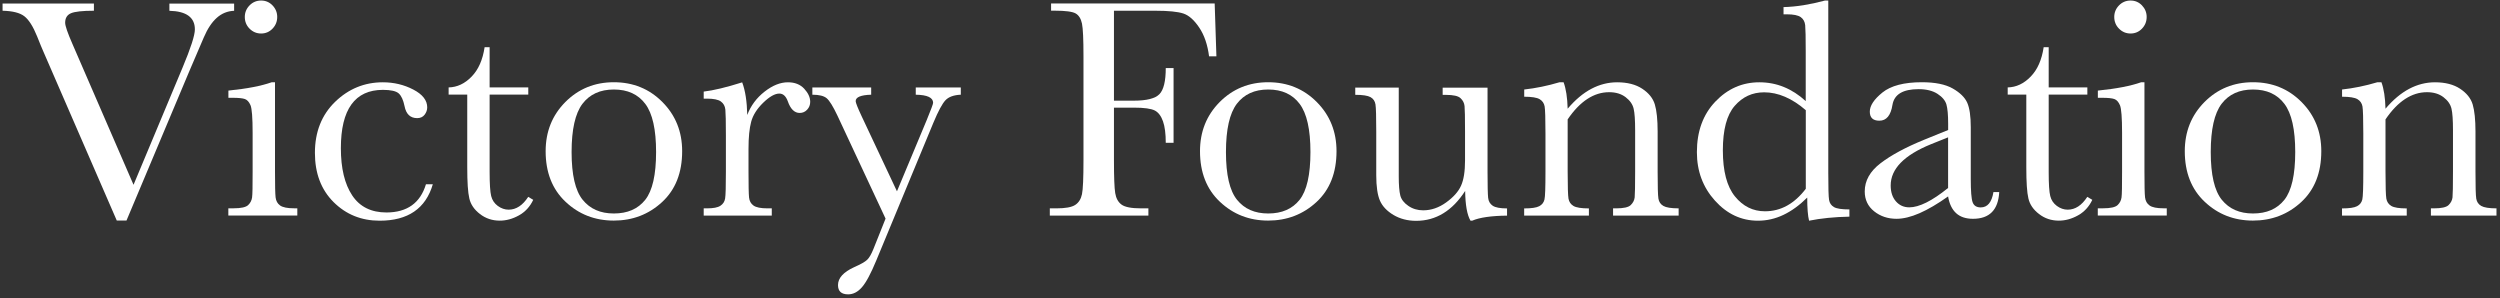
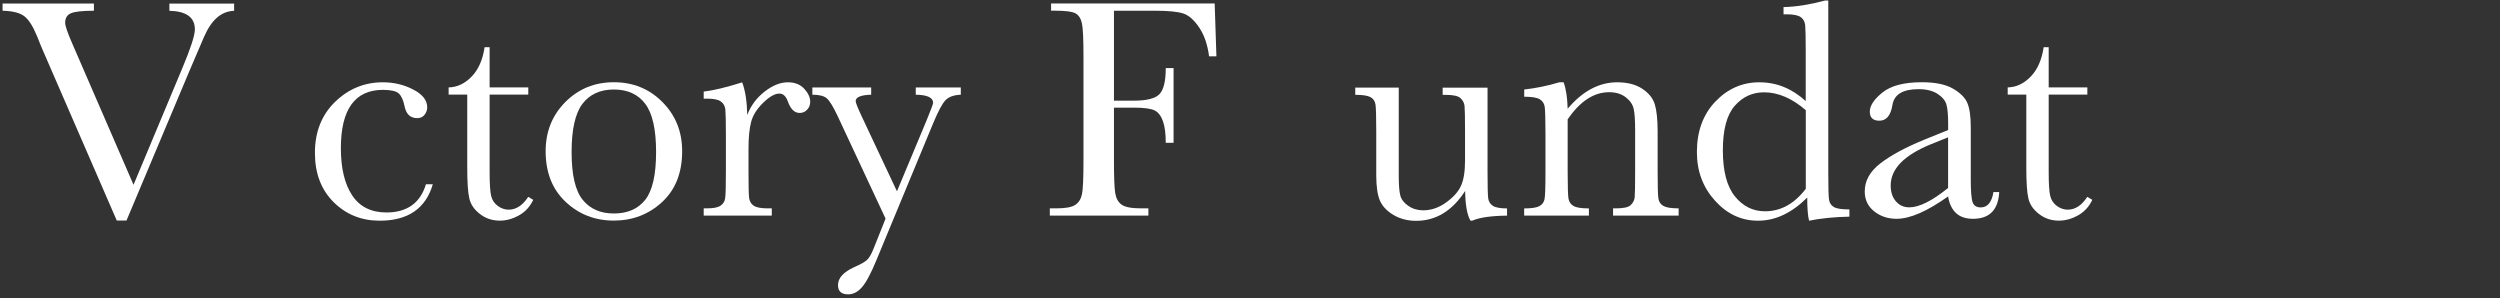
<svg xmlns="http://www.w3.org/2000/svg" width="218px" height="26px" viewBox="0 0 218 26" version="1.1">
  <rect x="0" y="0" width="218" height="26" fill="#333333" stroke="none" />
  <title>VictoryFoundation-Logo</title>
  <desc>Created with Sketch.</desc>
  <g id="Victory-Foundation" stroke="none" stroke-width="1" fill="none" fill-rule="evenodd">
    <g id="Landing-Page" transform="translate(-959, -90)" fill="#FFFFFF">
      <g id="Logo" transform="translate(959, 90)">
        <g id="VictoryFoundation-Logo">
          <path d="M11.03,19.23 L10.182,19.23 L3.798,4.534 C3.678,4.269 3.491,3.817 3.236,3.172 C2.882,2.298 2.508,1.711 2.118,1.414 C1.727,1.113 1.093,0.957 0.224,0.936 L0.224,0.307 L8.189,0.307 L8.189,0.936 C7.196,0.936 6.53,1.009 6.191,1.154 C5.848,1.3 5.682,1.576 5.682,1.986 C5.682,2.252 5.895,2.87 6.321,3.843 L11.644,16.115 L15.916,5.902 C16.634,4.191 16.993,3.078 16.993,2.564 C16.993,1.518 16.254,0.978 14.771,0.941 L14.771,0.312 L20.416,0.312 L20.416,0.941 C19.844,0.962 19.339,1.165 18.902,1.555 C18.465,1.945 18.09,2.517 17.768,3.271 L16.524,6.172 L11.03,19.23 Z" id="Path" />
-           <path d="M23.98,7.176 L23.98,14.96 C23.98,16.151 23.996,16.9 24.032,17.212 C24.068,17.519 24.199,17.758 24.427,17.919 C24.656,18.08 25.057,18.164 25.64,18.164 L25.926,18.164 L25.926,18.793 L19.911,18.793 L19.911,18.164 L20.374,18.164 C21.02,18.164 21.441,18.07 21.639,17.883 C21.836,17.696 21.946,17.472 21.982,17.217 C22.019,16.962 22.029,16.208 22.029,14.96 L22.029,11.58 C22.029,10.27 21.966,9.474 21.847,9.183 C21.722,8.892 21.561,8.71 21.358,8.637 C21.155,8.564 20.796,8.528 20.286,8.528 L19.917,8.528 L19.917,7.899 C21.535,7.738 22.789,7.493 23.683,7.176 L23.98,7.176 Z M21.347,1.477 C21.347,1.087 21.488,0.749 21.764,0.468 C22.039,0.187 22.378,0.047 22.768,0.047 C23.158,0.047 23.491,0.187 23.761,0.468 C24.032,0.749 24.173,1.087 24.173,1.477 C24.173,1.877 24.037,2.215 23.761,2.501 C23.491,2.782 23.158,2.922 22.768,2.922 C22.378,2.922 22.045,2.782 21.764,2.501 C21.483,2.22 21.347,1.877 21.347,1.477 Z" id="Shape" fill-rule="nonzero" />
          <path d="M37.143,16.068 L37.742,16.068 C37.122,18.184 35.577,19.245 33.106,19.245 C31.514,19.245 30.177,18.704 29.089,17.623 C28.002,16.541 27.461,15.111 27.461,13.328 C27.461,11.502 28.049,10.02 29.219,8.882 C30.39,7.748 31.779,7.176 33.382,7.176 C34.344,7.176 35.234,7.389 36.04,7.81 C36.852,8.232 37.253,8.752 37.253,9.36 C37.253,9.589 37.18,9.802 37.029,10 C36.878,10.197 36.665,10.301 36.378,10.301 C35.78,10.301 35.411,9.953 35.275,9.251 C35.166,8.726 35,8.356 34.771,8.148 C34.537,7.94 34.074,7.836 33.392,7.836 C32.175,7.836 31.259,8.258 30.645,9.105 C30.031,9.953 29.724,11.222 29.724,12.922 C29.724,14.674 30.052,16.047 30.713,17.04 C31.373,18.034 32.372,18.528 33.704,18.528 C35.504,18.522 36.649,17.701 37.143,16.068 Z" id="Path" />
          <path d="M46.066,8.252 L42.695,8.252 L42.695,15.002 C42.695,16.037 42.742,16.734 42.83,17.092 C42.918,17.451 43.116,17.742 43.407,17.956 C43.704,18.174 44.021,18.283 44.354,18.283 C45.01,18.283 45.577,17.909 46.061,17.165 L46.498,17.425 C46.217,18.023 45.801,18.476 45.249,18.782 C44.698,19.089 44.141,19.24 43.579,19.24 C42.924,19.24 42.351,19.048 41.852,18.663 C41.352,18.278 41.045,17.826 40.926,17.306 C40.801,16.786 40.744,15.881 40.744,14.581 L40.744,8.252 L39.12,8.252 L39.12,7.623 C39.864,7.608 40.536,7.29 41.123,6.682 C41.717,6.074 42.091,5.221 42.258,4.118 L42.695,4.118 L42.695,7.623 L46.066,7.623 L46.066,8.252 Z" id="Path" />
          <path d="M47.58,13.187 C47.58,11.476 48.153,10.052 49.297,8.897 C50.442,7.748 51.852,7.171 53.527,7.171 C55.208,7.171 56.623,7.748 57.767,8.902 C58.912,10.057 59.484,11.482 59.484,13.182 C59.484,15.064 58.902,16.541 57.736,17.618 C56.571,18.694 55.166,19.235 53.522,19.235 C51.878,19.235 50.473,18.689 49.313,17.592 C48.158,16.505 47.58,15.033 47.58,13.187 Z M49.843,13.26 C49.843,15.241 50.166,16.63 50.811,17.425 C51.456,18.221 52.362,18.616 53.527,18.616 C54.719,18.616 55.629,18.221 56.264,17.425 C56.893,16.63 57.211,15.241 57.211,13.26 C57.211,11.294 56.899,9.896 56.269,9.058 C55.639,8.221 54.729,7.805 53.527,7.805 C52.336,7.805 51.425,8.221 50.79,9.053 C50.161,9.885 49.843,11.284 49.843,13.26 Z" id="Shape" fill-rule="nonzero" />
          <path d="M65.161,10.026 C65.468,9.214 65.972,8.538 66.669,7.992 C67.367,7.446 68.043,7.176 68.709,7.176 C69.307,7.176 69.781,7.363 70.129,7.738 C70.473,8.112 70.65,8.492 70.65,8.882 C70.65,9.147 70.561,9.37 70.384,9.563 C70.207,9.755 69.989,9.849 69.734,9.849 C69.281,9.849 68.933,9.511 68.699,8.84 C68.537,8.388 68.288,8.159 67.96,8.159 C67.57,8.159 67.101,8.424 66.555,8.954 C66.009,9.485 65.66,10.036 65.504,10.613 C65.348,11.185 65.27,11.97 65.27,12.974 L65.27,14.966 C65.27,16.156 65.286,16.905 65.317,17.217 C65.348,17.524 65.478,17.763 65.707,17.924 C65.936,18.086 66.337,18.169 66.919,18.169 L67.299,18.169 L67.299,18.798 L61.363,18.798 L61.363,18.169 L61.649,18.169 C62.195,18.169 62.585,18.096 62.814,17.945 C63.048,17.794 63.184,17.586 63.23,17.311 C63.277,17.035 63.298,16.255 63.298,14.966 L63.298,11.814 C63.298,10.613 63.282,9.864 63.251,9.558 C63.22,9.251 63.09,9.017 62.861,8.85 C62.632,8.684 62.226,8.601 61.649,8.601 L61.363,8.601 L61.363,7.987 C62.216,7.888 63.334,7.618 64.718,7.181 C64.989,7.894 65.135,8.845 65.161,10.026 Z" id="Path" />
          <path d="M78.215,16.682 L80.806,10.478 C81.18,9.568 81.368,9.064 81.368,8.965 C81.368,8.512 80.863,8.273 79.854,8.258 L79.854,7.628 L83.782,7.628 L83.782,8.258 C83.173,8.284 82.726,8.445 82.445,8.741 C82.164,9.038 81.815,9.688 81.394,10.696 L76.414,22.708 C75.941,23.852 75.525,24.632 75.161,25.048 C74.796,25.464 74.396,25.667 73.959,25.667 C73.366,25.667 73.074,25.397 73.074,24.861 C73.074,24.242 73.548,23.722 74.495,23.291 C75.051,23.046 75.421,22.838 75.608,22.662 C75.795,22.49 75.977,22.173 76.16,21.72 L77.221,19.063 L73.017,10.067 C72.642,9.277 72.335,8.778 72.091,8.57 C71.846,8.362 71.425,8.258 70.837,8.258 L70.837,7.628 L75.967,7.628 L75.967,8.258 C75.067,8.284 74.614,8.471 74.614,8.819 C74.614,8.954 74.791,9.402 75.145,10.156 L78.215,16.682 Z" id="Path" />
          <path d="M105.92,0.307 L106.071,4.914 L105.431,4.914 C105.301,3.905 105.02,3.073 104.578,2.413 C104.135,1.752 103.677,1.342 103.194,1.18 C102.71,1.019 101.898,0.936 100.753,0.936 L97.137,0.936 L97.137,8.778 L98.87,8.778 C99.989,8.778 100.733,8.59 101.102,8.211 C101.471,7.831 101.654,7.077 101.654,5.938 L102.335,5.938 L102.335,12.454 L101.654,12.454 C101.654,11.664 101.576,11.04 101.414,10.582 C101.253,10.124 101.019,9.807 100.707,9.641 C100.394,9.474 99.781,9.386 98.87,9.386 L97.137,9.386 L97.137,13.983 C97.137,15.439 97.174,16.39 97.247,16.838 C97.32,17.29 97.502,17.623 97.798,17.841 C98.095,18.06 98.662,18.169 99.51,18.169 L100.14,18.169 L100.14,18.798 L91.544,18.798 L91.544,18.169 L92.117,18.169 C92.908,18.169 93.454,18.07 93.761,17.867 C94.068,17.664 94.26,17.358 94.349,16.931 C94.437,16.51 94.479,15.527 94.479,13.978 L94.479,4.909 C94.479,3.437 94.437,2.486 94.349,2.059 C94.26,1.633 94.078,1.336 93.802,1.175 C93.527,1.014 92.918,0.931 91.981,0.931 L91.654,0.931 L91.654,0.302 L105.92,0.302 L105.92,0.307 Z" id="Path" />
-           <path d="M104.64,13.187 C104.64,11.476 105.212,10.052 106.357,8.897 C107.502,7.748 108.912,7.171 110.587,7.171 C112.267,7.171 113.683,7.748 114.827,8.902 C115.972,10.057 116.544,11.482 116.544,13.182 C116.544,15.064 115.961,16.541 114.796,17.618 C113.631,18.694 112.226,19.235 110.582,19.235 C108.938,19.235 107.533,18.689 106.373,17.592 C105.218,16.505 104.64,15.033 104.64,13.187 Z M106.903,13.26 C106.903,15.241 107.226,16.63 107.871,17.425 C108.516,18.221 109.421,18.616 110.587,18.616 C111.778,18.616 112.689,18.221 113.324,17.425 C113.953,16.63 114.271,15.241 114.271,13.26 C114.271,11.294 113.958,9.896 113.329,9.058 C112.699,8.221 111.789,7.805 110.587,7.805 C109.395,7.805 108.485,8.221 107.85,9.053 C107.221,9.885 106.903,11.284 106.903,13.26 Z" id="Shape" fill-rule="nonzero" />
          <path d="M129.713,7.628 L129.713,14.95 C129.713,16.167 129.733,16.931 129.765,17.243 C129.796,17.555 129.936,17.784 130.165,17.94 C130.399,18.096 130.816,18.174 131.414,18.174 L131.414,18.803 C130.03,18.819 129.021,18.964 128.386,19.24 L128.225,19.24 C127.933,18.741 127.777,17.878 127.762,16.65 C127.205,17.514 126.57,18.164 125.857,18.6 C125.144,19.037 124.354,19.256 123.49,19.256 C122.746,19.256 122.085,19.084 121.513,18.746 C120.941,18.403 120.545,17.987 120.332,17.498 C120.119,17.009 120.009,16.266 120.009,15.278 L120.009,11.471 C120.009,10.182 119.988,9.391 119.942,9.105 C119.895,8.819 119.754,8.606 119.51,8.471 C119.27,8.336 118.823,8.268 118.178,8.268 L118.178,7.639 L121.971,7.639 L121.971,15.382 C121.971,16.146 122.018,16.697 122.106,17.046 C122.194,17.389 122.429,17.696 122.803,17.95 C123.178,18.21 123.61,18.34 124.099,18.34 C124.801,18.34 125.467,18.112 126.102,17.654 C126.737,17.196 127.174,16.708 127.403,16.193 C127.637,15.678 127.751,14.945 127.751,13.993 L127.751,11.471 C127.751,10.254 127.736,9.511 127.709,9.251 C127.683,8.986 127.569,8.757 127.361,8.564 C127.158,8.367 126.731,8.273 126.086,8.273 L125.8,8.273 L125.8,7.644 L129.713,7.644 L129.713,7.628 Z" id="Path" />
          <path d="M135.977,7.176 L136.346,7.176 C136.554,7.738 136.674,8.507 136.7,9.48 C137.356,8.705 138.042,8.128 138.76,7.748 C139.478,7.368 140.228,7.176 141.013,7.176 C141.903,7.176 142.637,7.363 143.204,7.738 C143.771,8.112 144.14,8.57 144.301,9.105 C144.463,9.646 144.546,10.436 144.546,11.471 L144.546,14.96 C144.546,16.25 144.567,17.035 144.614,17.321 C144.66,17.602 144.801,17.815 145.045,17.956 C145.285,18.096 145.727,18.169 146.377,18.169 L146.377,18.798 L140.659,18.798 L140.659,18.169 L140.92,18.169 C141.575,18.169 142.002,18.075 142.199,17.883 C142.397,17.69 142.512,17.472 142.543,17.217 C142.569,16.962 142.584,16.214 142.584,14.966 L142.584,11.367 C142.584,10.483 142.543,9.854 142.454,9.48 C142.366,9.1 142.137,8.767 141.757,8.476 C141.377,8.185 140.899,8.039 140.316,8.039 C139.65,8.039 139.015,8.237 138.412,8.632 C137.808,9.027 137.236,9.62 136.7,10.41 L136.7,14.966 C136.7,16.255 136.726,17.04 136.773,17.326 C136.825,17.607 136.971,17.82 137.21,17.961 C137.449,18.101 137.897,18.174 138.552,18.174 L138.552,18.803 L132.907,18.803 L132.907,18.174 C133.537,18.174 133.969,18.112 134.218,17.982 C134.463,17.857 134.614,17.659 134.676,17.404 C134.739,17.15 134.765,16.333 134.765,14.971 L134.765,11.643 C134.765,10.343 134.739,9.552 134.692,9.277 C134.64,9.001 134.494,8.788 134.255,8.648 C134.015,8.507 133.568,8.434 132.912,8.434 L132.912,7.805 C133.906,7.696 134.931,7.488 135.977,7.176 Z" id="Path" />
          <path d="M157.459,8.814 L157.459,4.451 C157.459,3.26 157.444,2.512 157.413,2.2 C157.381,1.893 157.251,1.654 157.022,1.492 C156.794,1.331 156.388,1.248 155.81,1.248 L155.524,1.248 L155.524,0.619 C156.622,0.593 157.829,0.4 159.14,0.047 L159.426,0.047 L159.426,15.059 C159.426,16.359 159.447,17.15 159.494,17.43 C159.541,17.711 159.681,17.919 159.926,18.06 C160.165,18.195 160.612,18.262 161.268,18.262 L161.268,18.892 C159.952,18.918 158.776,19.037 157.751,19.245 C157.642,18.819 157.59,18.148 157.59,17.228 C156.918,17.898 156.221,18.403 155.508,18.741 C154.796,19.079 154.057,19.245 153.292,19.245 C151.846,19.245 150.597,18.663 149.546,17.498 C148.495,16.333 147.969,14.924 147.969,13.27 C147.969,11.45 148.505,9.984 149.577,8.861 C150.649,7.738 151.929,7.176 153.412,7.176 C154.166,7.176 154.879,7.311 155.555,7.587 C156.232,7.862 156.861,8.268 157.459,8.814 Z M157.459,9.604 C156.861,9.084 156.258,8.7 155.654,8.44 C155.051,8.18 154.442,8.05 153.833,8.05 C152.803,8.05 151.95,8.445 151.263,9.235 C150.576,10.026 150.233,11.315 150.233,13.109 C150.233,14.929 150.586,16.266 151.289,17.129 C151.991,17.992 152.865,18.424 153.901,18.424 C154.593,18.424 155.233,18.262 155.826,17.935 C156.419,17.607 156.965,17.118 157.465,16.463 L157.465,9.604 L157.459,9.604 Z" id="Shape" fill-rule="nonzero" />
          <path d="M173.828,16.749 L174.332,16.749 C174.249,18.304 173.484,19.079 172.043,19.079 C171.424,19.079 170.935,18.918 170.576,18.59 C170.217,18.262 169.983,17.779 169.874,17.129 C168.963,17.774 168.136,18.262 167.387,18.59 C166.637,18.918 165.966,19.079 165.373,19.079 C164.619,19.079 163.968,18.86 163.422,18.424 C162.876,17.987 162.605,17.41 162.605,16.692 C162.605,15.756 163.063,14.94 163.979,14.238 C164.894,13.536 166.153,12.854 167.766,12.194 L169.879,11.336 L169.879,10.79 C169.879,10.015 169.827,9.459 169.728,9.11 C169.629,8.767 169.369,8.455 168.953,8.185 C168.536,7.914 167.985,7.774 167.303,7.774 C165.94,7.774 165.181,8.226 165.024,9.136 C164.879,10.062 164.499,10.525 163.88,10.525 C163.323,10.525 163.047,10.26 163.047,9.734 C163.047,9.214 163.417,8.658 164.15,8.065 C164.889,7.472 166.034,7.171 167.589,7.171 C168.744,7.171 169.639,7.353 170.279,7.717 C170.914,8.081 171.336,8.492 171.544,8.96 C171.747,9.422 171.851,10.13 171.851,11.086 L171.851,15.6 C171.851,16.656 171.903,17.332 172.012,17.633 C172.121,17.935 172.355,18.086 172.719,18.086 C173.313,18.086 173.682,17.638 173.828,16.749 Z M169.874,11.976 L168.385,12.574 C166.039,13.53 164.868,14.726 164.868,16.172 C164.868,16.744 165.019,17.207 165.321,17.555 C165.623,17.904 166.013,18.08 166.492,18.08 C166.918,18.08 167.413,17.94 167.98,17.659 C168.542,17.378 169.176,16.957 169.874,16.39 L169.874,11.976 Z" id="Shape" fill-rule="nonzero" />
          <path d="M182.017,8.252 L178.646,8.252 L178.646,15.002 C178.646,16.037 178.692,16.734 178.781,17.092 C178.869,17.451 179.067,17.742 179.358,17.956 C179.655,18.174 179.972,18.283 180.305,18.283 C180.961,18.283 181.528,17.909 182.012,17.165 L182.449,17.425 C182.168,18.023 181.752,18.476 181.2,18.782 C180.649,19.089 180.092,19.24 179.53,19.24 C178.874,19.24 178.302,19.048 177.803,18.663 C177.303,18.278 176.996,17.826 176.877,17.306 C176.752,16.786 176.694,15.881 176.694,14.581 L176.694,8.252 L175.071,8.252 L175.071,7.623 C175.815,7.608 176.486,7.29 177.074,6.682 C177.667,6.074 178.042,5.221 178.208,4.118 L178.646,4.118 L178.646,7.623 L182.017,7.623 L182.017,8.252 Z" id="Path" />
-           <path d="M186.996,7.176 L186.996,14.96 C186.996,16.151 187.012,16.9 187.048,17.212 C187.085,17.519 187.215,17.758 187.444,17.919 C187.673,18.08 188.073,18.164 188.656,18.164 L188.942,18.164 L188.942,18.793 L182.927,18.793 L182.927,18.164 L183.391,18.164 C184.036,18.164 184.457,18.07 184.655,17.883 C184.853,17.696 184.962,17.472 184.998,17.217 C185.035,16.962 185.045,16.208 185.045,14.96 L185.045,11.58 C185.045,10.27 184.983,9.474 184.863,9.183 C184.738,8.892 184.577,8.71 184.374,8.637 C184.171,8.564 183.812,8.528 183.302,8.528 L182.933,8.528 L182.933,7.899 C184.551,7.738 185.805,7.493 186.7,7.176 L186.996,7.176 Z M184.363,1.477 C184.363,1.087 184.504,0.749 184.78,0.468 C185.055,0.187 185.394,0.047 185.784,0.047 C186.174,0.047 186.507,0.187 186.778,0.468 C187.048,0.749 187.189,1.087 187.189,1.477 C187.189,1.877 187.053,2.215 186.778,2.501 C186.507,2.782 186.174,2.922 185.784,2.922 C185.394,2.922 185.061,2.782 184.78,2.501 C184.499,2.22 184.363,1.877 184.363,1.477 Z" id="Shape" fill-rule="nonzero" />
-           <path d="M190.513,13.187 C190.513,11.476 191.086,10.052 192.23,8.897 C193.375,7.748 194.785,7.171 196.46,7.171 C198.141,7.171 199.556,7.748 200.7,8.902 C201.845,10.057 202.417,11.482 202.417,13.182 C202.417,15.064 201.835,16.541 200.669,17.618 C199.504,18.694 198.099,19.235 196.455,19.235 C194.811,19.235 193.406,18.689 192.246,17.592 C191.091,16.505 190.513,15.033 190.513,13.187 Z M192.777,13.26 C192.777,15.241 193.099,16.63 193.744,17.425 C194.389,18.221 195.295,18.616 196.46,18.616 C197.652,18.616 198.562,18.221 199.197,17.425 C199.826,16.63 200.144,15.241 200.144,13.26 C200.144,11.294 199.832,9.896 199.202,9.058 C198.573,8.221 197.662,7.805 196.46,7.805 C195.269,7.805 194.358,8.221 193.723,9.053 C193.094,9.885 192.777,11.284 192.777,13.26 Z" id="Shape" fill-rule="nonzero" />
-           <path d="M207.293,7.176 L207.662,7.176 C207.87,7.738 207.99,8.507 208.016,9.48 C208.671,8.705 209.358,8.128 210.076,7.748 C210.794,7.368 211.543,7.176 212.329,7.176 C213.219,7.176 213.952,7.363 214.519,7.738 C215.086,8.112 215.456,8.57 215.617,9.105 C215.778,9.646 215.862,10.436 215.862,11.471 L215.862,14.96 C215.862,16.25 215.882,17.035 215.929,17.321 C215.976,17.602 216.117,17.815 216.361,17.956 C216.606,18.096 217.048,18.169 217.693,18.169 L217.693,18.798 L211.975,18.798 L211.975,18.169 L212.235,18.169 C212.891,18.169 213.317,18.075 213.515,17.883 C213.713,17.69 213.827,17.472 213.859,17.217 C213.885,16.962 213.9,16.214 213.9,14.966 L213.9,11.367 C213.9,10.483 213.859,9.854 213.77,9.48 C213.682,9.1 213.453,8.767 213.073,8.476 C212.693,8.185 212.214,8.039 211.632,8.039 C210.966,8.039 210.331,8.237 209.727,8.632 C209.124,9.027 208.552,9.62 208.016,10.41 L208.016,14.966 C208.016,16.255 208.042,17.04 208.089,17.326 C208.141,17.607 208.286,17.82 208.526,17.961 C208.765,18.101 209.212,18.174 209.868,18.174 L209.868,18.803 L204.223,18.803 L204.223,18.174 C204.852,18.174 205.284,18.112 205.534,17.982 C205.778,17.857 205.929,17.659 205.992,17.404 C206.054,17.15 206.08,16.333 206.08,14.971 L206.08,11.643 C206.08,10.343 206.054,9.552 206.007,9.277 C205.955,9.001 205.81,8.788 205.57,8.648 C205.331,8.507 204.884,8.434 204.228,8.434 L204.228,7.805 C205.222,7.696 206.247,7.488 207.293,7.176 Z" id="Path" />
        </g>
      </g>
    </g>
  </g>
</svg>